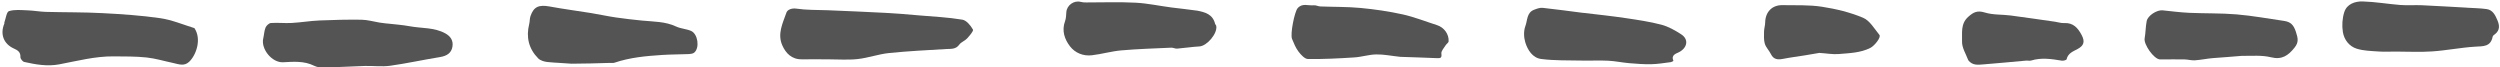
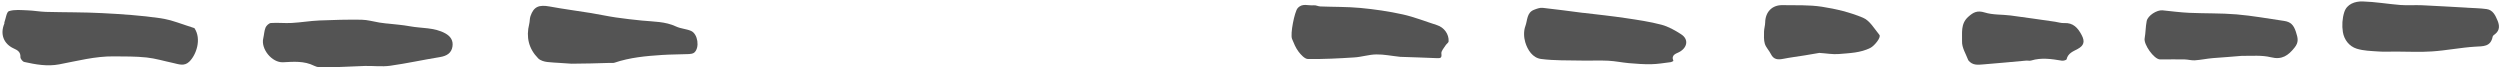
<svg xmlns="http://www.w3.org/2000/svg" data-name="Layer 1" fill="#545454" height="13.5" preserveAspectRatio="xMidYMid meet" version="1" viewBox="-0.5 -0.3 500.7 13.5" width="500.7" zoomAndPan="magnify">
  <g id="change1_1">
    <path d="m38.43,5.32c1.51,2.23.35,5.42-1.03,6.74-1.02.98-2.14.49-3.24.25-1.77-.37-3.52-.91-5.31-1.1-2.17-.23-4.38-.2-6.57-.22-3.72-.04-7.31.92-10.93,1.6-2.39.45-4.69.03-6.99-.48-.33-.07-.78-.65-.77-.97.06-1.03-.59-1.4-1.33-1.73C.23,8.49-.52,6.54.37,4.42c.03-.07-.02-.18.01-.25.29-.78.43-2.09.92-2.24,1.13-.36,2.45-.2,3.68-.16,1.23.04,2.46.27,3.69.31,3.78.1,7.57.05,11.34.25,3.87.2,7.74.46,11.57,1.01,2.31.33,4.52,1.27,6.85,1.99Z" />
  </g>
  <g id="change1_2">
-     <path d="m165.23,1.75c3.98.17,7.83.32,11.67.53,2.26.12,4.51.32,6.76.51,2.87.24,5.75.38,8.58.85.82.14,1.66,1.16,2.12,1.98.16.29-.69,1.25-1.19,1.8-.44.47-1.17.7-1.54,1.21-.7.98-1.65.84-2.63.89-3.81.23-7.63.41-11.43.8-2.13.22-4.2.98-6.32,1.21-1.96.21-3.96.05-5.94.05-1.74,0-3.48-.02-5.21,0-2.07.03-3.24-1.26-3.92-2.79-1.03-2.32.1-4.47.83-6.58.19-.54,1.01-.93,2-.78,2,.3,4.05.24,6.21.32Z" />
-   </g>
+     </g>
  <g id="change1_3">
    <path d="m76.96,4.4c1.63.18,3.14.29,4.62.56,2.37.44,4.87.2,7.1,1.42,1.1.61,1.62,1.47,1.44,2.64-.2,1.3-1.12,1.88-2.49,2.11-3.34.54-6.64,1.27-9.99,1.74-1.66.23-3.37,0-5.06.04-2.73.08-5.47.26-8.2.33-.66.02-1.39-.08-1.97-.37-2-1-4.11-.81-6.22-.7-2.22.11-4.49-2.67-3.96-4.82.17-.7.18-1.46.45-2.12.17-.4.69-.89,1.08-.92,1.38-.1,2.78.07,4.16-.01,1.86-.1,3.7-.42,5.56-.5,2.8-.12,5.62-.19,8.42-.15,1.2.02,2.39.37,3.59.57.44.07.88.13,1.45.19Z" />
  </g>
  <g id="change1_4">
    <path d="m113.97,12.46c-1.65-.15-3.25-.17-4.83-.34-.65-.07-1.43-.3-1.86-.74-1.89-1.92-2.45-4.24-1.79-6.87.13-.51.08-1.07.25-1.57.65-1.91,1.69-2.33,3.83-1.94,2.76.51,5.55.87,8.33,1.32,1.64.27,3.26.63,4.91.87,1.75.26,3.5.45,5.26.63,2.31.23,4.65.16,6.84,1.19.93.44,2.04.47,2.99.88,1.38.6,1.77,3.38.65,4.34-.25.21-.68.28-1.03.3-1.81.08-3.62.06-5.43.18-3.22.21-6.43.5-9.52,1.55-.27.09-.6.03-.9.04-2.54.08-5.09.15-7.69.16Z" />
  </g>
  <g id="change1_5">
    <path d="m279.83,11.07c-1.65-.17-3.18-.5-4.7-.47-1.46.02-2.91.51-4.38.6-3.09.2-6.19.36-9.28.32-.65,0-1.42-.85-1.9-1.48-.57-.75-.94-1.67-1.3-2.55-.4-1,.51-5.4,1.1-6.12.93-1.12,2.15-.49,3.24-.61.42-.05.87.21,1.31.23,2.68.11,5.37.05,8.03.3,2.85.27,5.71.68,8.51,1.3,2.33.52,4.57,1.42,6.86,2.15,1.4.45,2.4,1.8,2.31,3.25-.02.27-.42.49-.59.77-.33.54-.92,1.15-.86,1.66.1.84-.11.96-.83.93-2.46-.11-4.93-.18-7.52-.27Z" />
  </g>
  <g id="change1_6">
    <path d="m316.57,2.27c2.91.34,5.71.64,8.48,1.05,2.42.36,4.85.71,7.2,1.33,1.4.37,2.74,1.13,3.97,1.93,1.47.95,1.27,2.54-.25,3.46-.68.41-1.86.55-1.32,1.87,0,0-.36.22-.56.24-1.3.16-2.6.39-3.91.41-1.46.03-2.94-.09-4.4-.21-1.4-.12-2.78-.42-4.18-.49-1.76-.09-3.53.01-5.3-.03-2.72-.06-5.47.03-8.15-.32-1.68-.22-2.7-1.78-3.17-3.35-.3-1-.34-2.27.02-3.23.43-1.12.25-2.68,1.71-3.26.56-.22,1.19-.46,1.76-.4,2.66.28,5.32.66,8.1,1.01Z" />
  </g>
  <g id="change1_7">
    <path d="m493.51,1.24c1.43.09,2.74.1,4.02.28,1.25.18,1.74,1.26,2.17,2.28.4.95.5,1.92-.44,2.69-.2.16-.49.34-.53.55-.4,2.07-1.92,1.91-3.53,2.01-2.88.18-5.74.76-8.62.95-2.41.17-4.85.03-7.28.03-1.16,0-2.33.07-3.49-.02-1.44-.1-2.93-.13-4.29-.55-1.53-.47-2.54-1.81-2.79-3.34-.21-1.29-.12-2.74.28-3.99.52-1.63,2.15-2.18,3.67-2.14,2.52.07,5.04.51,7.56.71,1.43.11,2.88-.01,4.31.05,2.94.13,5.88.32,8.95.48Z" />
  </g>
  <g id="change1_8">
-     <path d="m239.15,1.81c1.71.32,3.24.74,3.71,2.66.04.15.2.27.23.42.29,1.5-1.86,4.03-3.38,4.11-1.49.08-2.97.32-4.46.44-.38.03-.78-.21-1.17-.19-3.33.15-6.67.25-9.99.54-1.98.17-3.93.75-5.91.98-1.73.2-3.35-.46-4.38-1.79-1.1-1.43-1.69-3.15-.99-5.05.21-.56.21-1.21.26-1.83.11-1.37,1.55-2.38,2.88-2.02.36.1.74.11,1.12.11,3.29,0,6.58-.12,9.86.05,2.41.12,4.8.65,7.21.96,1.64.21,3.29.37,5.01.62Z" />
-   </g>
+     </g>
  <g id="change1_9">
    <path d="m448.57,10.88c-2.01.19-3.96.3-5.9.46-1.19.1-2.37.36-3.56.44-.68.05-1.38-.16-2.07-.18-1.52-.03-3.05,0-4.57,0-.13,0-.26,0-.39,0-1.21-.07-3.28-3.02-3.05-4.22.21-1.14.18-2.33.41-3.46.23-1.12,2.05-2.26,3.18-2.15,1.78.18,3.56.42,5.35.5,3.15.14,6.32.05,9.46.31,3.19.27,6.36.85,9.53,1.31,1.27.19,1.9.76,2.36,2.18.42,1.29.61,2.08-.27,3.17-1.25,1.56-2.5,2.49-4.73,1.93-1.81-.45-3.79-.26-5.75-.28Z" />
  </g>
  <g id="change1_10">
    <path d="m393.72,11.79c-.5-1.31-1.31-2.56-1.26-3.79.06-1.65-.35-3.52,1.25-4.94,1.04-.93,1.82-1.31,3.29-.86,1.63.51,3.45.38,5.18.6,2.97.39,5.94.83,8.9,1.25.61.09,1.22.3,1.82.27,1.83-.11,2.77.99,3.52,2.41.67,1.27.47,2.09-.79,2.77-.92.5-1.95.84-2.23,2.07-.04.16-.64.33-.95.28-2.05-.34-4.09-.66-6.15-.03-.31.1-.69-.01-1.03.02-2.86.25-5.72.54-8.59.76-1.03.08-2.13.24-2.97-.83Z" />
  </g>
  <g id="change1_11">
    <path d="m363.91,10.29c-1.09.17-2.05.36-3.01.51-1.41.23-2.84.4-4.24.68-1.06.21-1.93.18-2.48-.94-.35-.72-.99-1.33-1.22-2.07-.23-.75-.17-1.62-.16-2.43.01-.61.22-1.22.23-1.83.03-2.11,1.38-3.52,3.47-3.48,2.63.05,5.3-.08,7.89.32,2.8.43,5.63,1.11,8.23,2.2,1.35.56,2.28,2.2,3.29,3.44.39.49-1.01,2.19-1.79,2.59-2,1.02-4.18,1.05-6.32,1.24-1.24.11-2.51-.14-3.89-.22Z" />
  </g>
</svg>